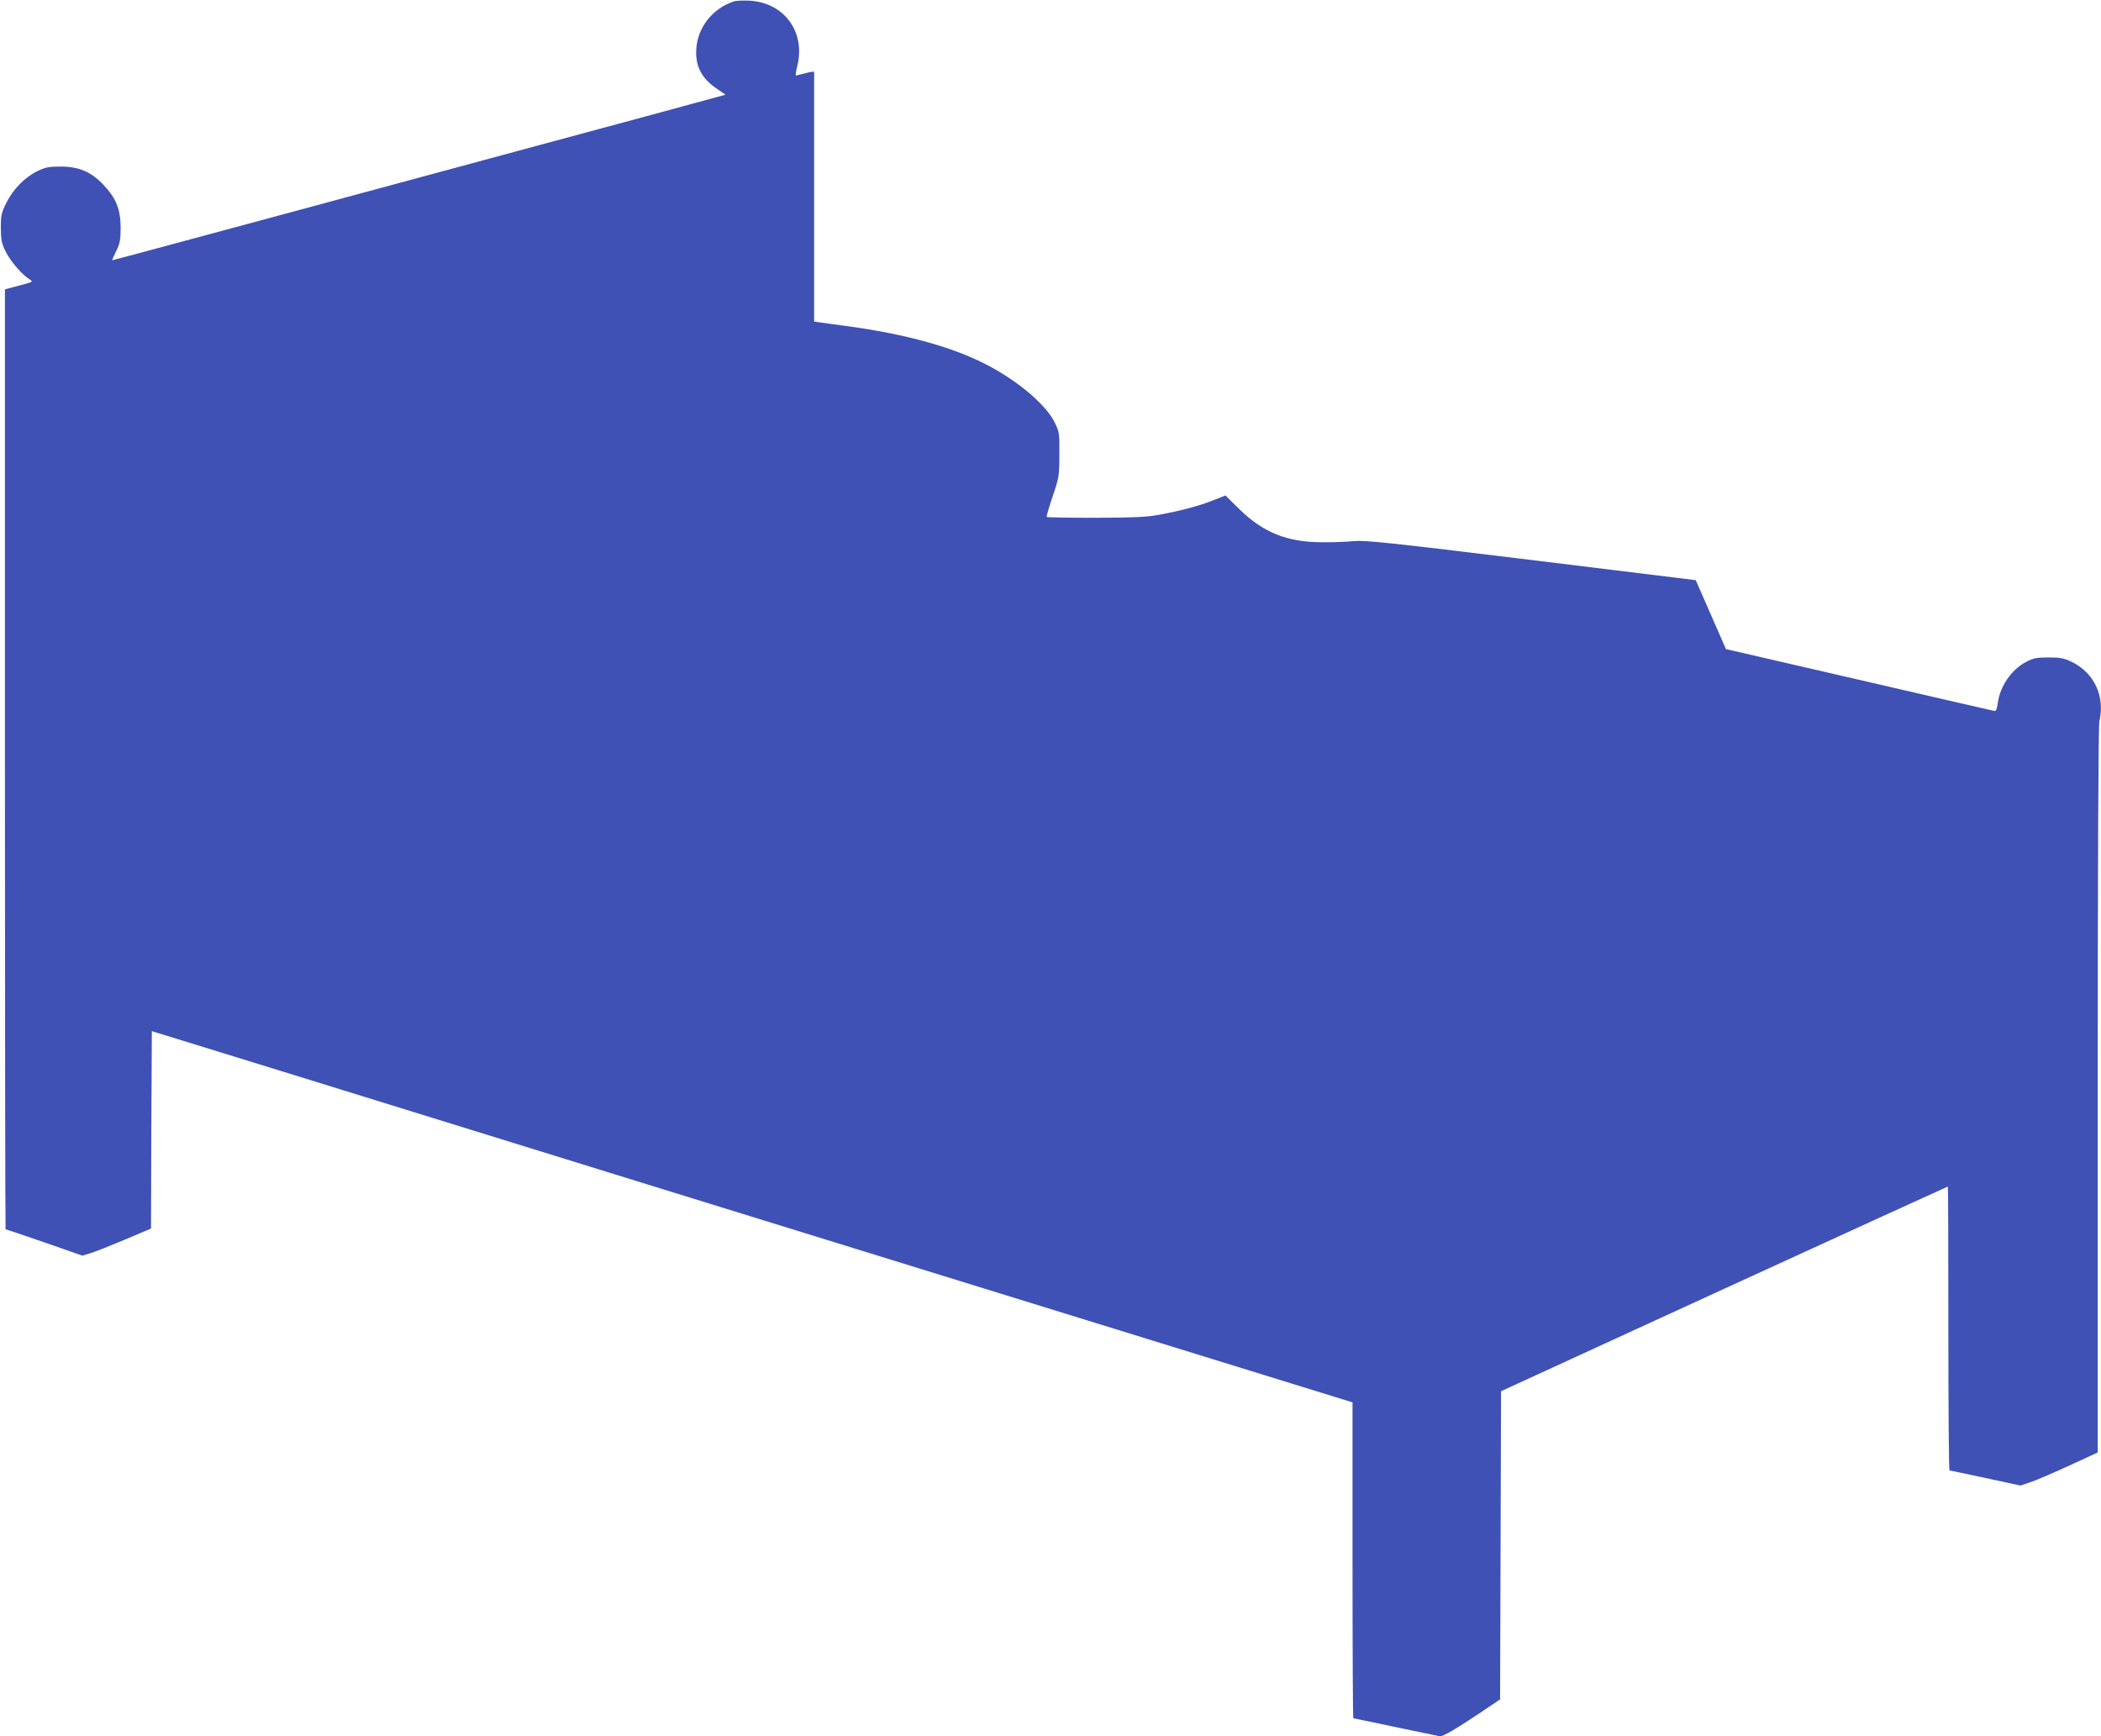
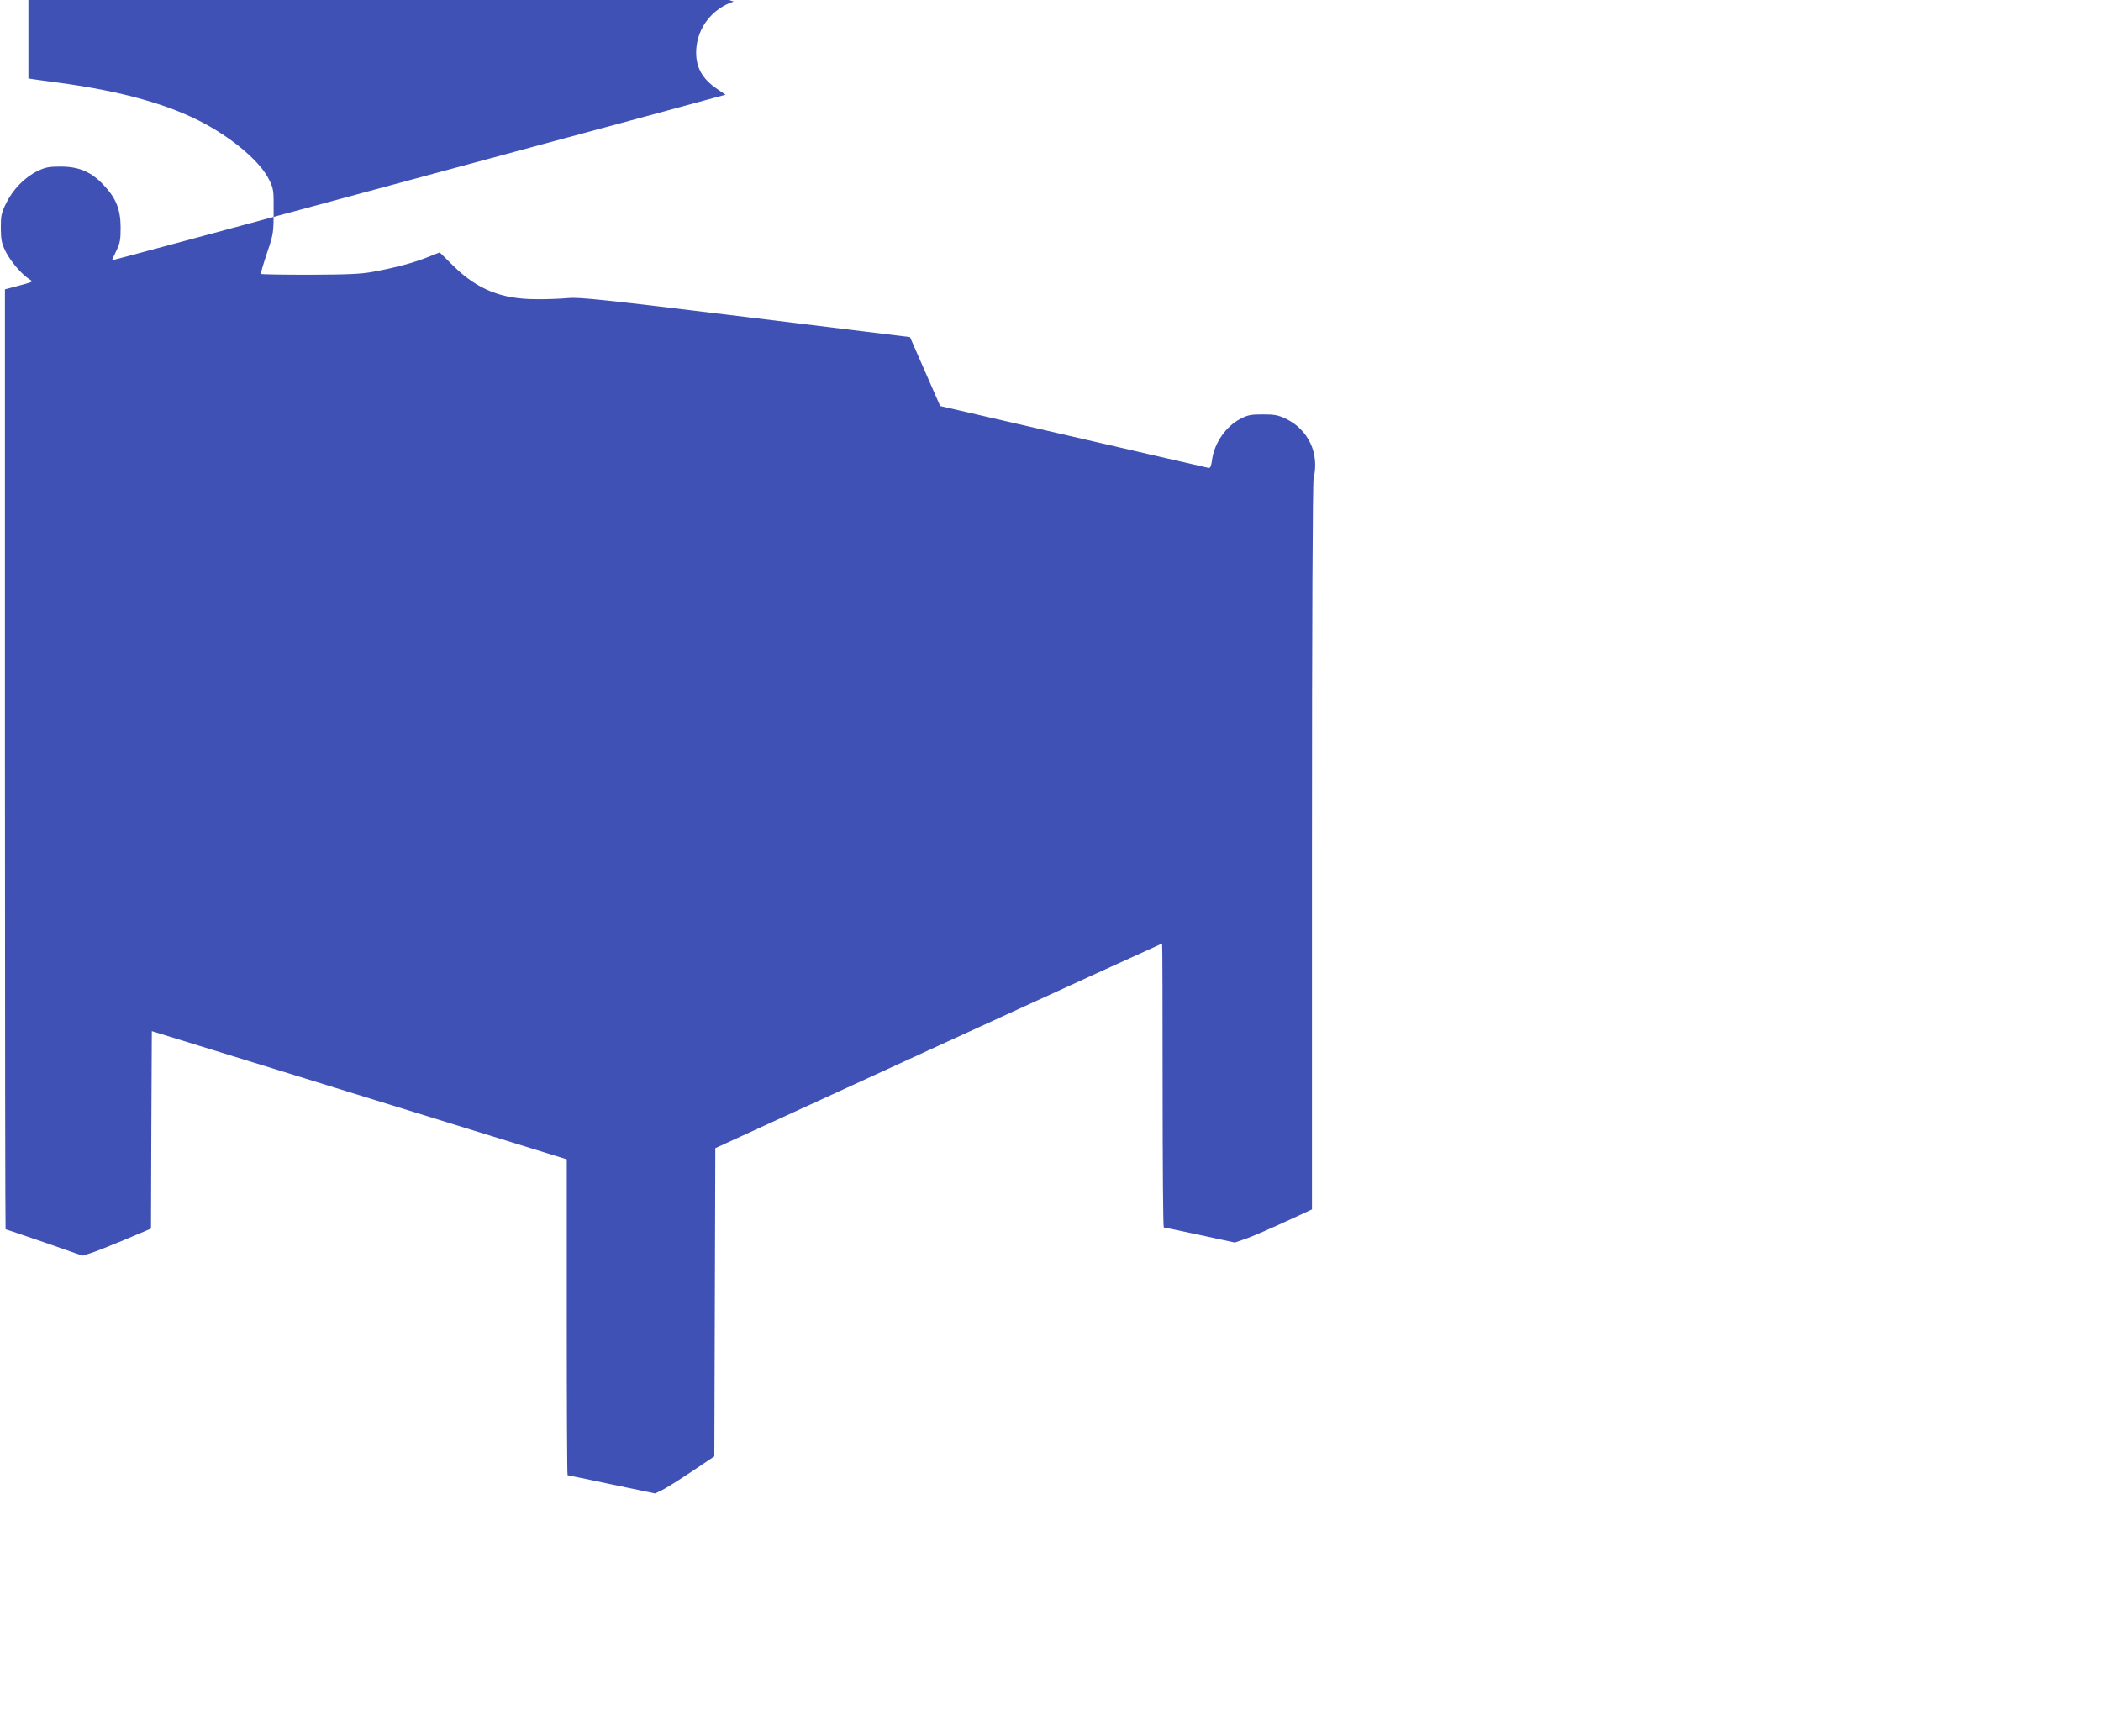
<svg xmlns="http://www.w3.org/2000/svg" version="1.0" width="1280pt" height="1058pt" viewBox="0 0 1280 1058" preserveAspectRatio="xMidYMid meet">
  <g transform="translate(0,1058) scale(0.1,-0.1)" fill="#3f51b5" stroke="none">
-     <path d="M4470 10571 c-129 -43 -219 -156 -228 -289 -7 -105 32 -181 130 -246 l48 -33 -132 -36 c-73 -20 -232 -63 -353 -96 -288 -78 -369 -99 -1925 -520 -729 -197 -1326 -358 -1327 -357 -1 1 10 26 25 56 23 48 27 67 27 145 -1 111 -28 178 -105 259 -74 79 -150 111 -260 111 -73 0 -93 -4 -143 -28 -77 -38 -148 -111 -189 -194 -30 -61 -33 -76 -33 -153 1 -74 5 -93 30 -144 30 -59 98 -139 145 -168 24 -15 23 -15 -63 -38 l-87 -23 0 -2864 c0 -1574 2 -2863 4 -2863 2 0 108 -36 236 -80 l232 -81 46 14 c26 7 120 45 209 82 l163 69 2 602 3 601 865 -267 c1439 -446 3036 -940 4787 -1481 l1663 -514 0 -962 c0 -530 2 -963 5 -963 2 0 124 -25 269 -56 l264 -55 44 21 c24 12 105 63 180 113 l137 92 3 939 3 939 1359 624 c748 343 1361 623 1363 623 2 0 3 -389 3 -865 0 -476 3 -865 7 -865 4 0 103 -21 220 -46 l213 -46 52 18 c50 16 157 63 341 148 l77 36 0 2207 c0 1378 4 2223 10 2248 36 151 -31 295 -168 362 -49 23 -70 27 -142 27 -73 0 -92 -4 -136 -27 -89 -46 -160 -149 -173 -252 -5 -36 -10 -49 -21 -47 -8 1 -379 87 -825 190 l-810 187 -92 210 -92 210 -1003 123 c-866 106 -1013 121 -1078 115 -41 -4 -129 -8 -195 -7 -213 0 -359 59 -505 202 l-84 83 -76 -30 c-88 -35 -196 -63 -330 -88 -76 -14 -153 -17 -387 -18 -160 0 -293 2 -296 5 -3 3 14 59 36 125 39 116 41 124 41 255 1 129 0 138 -28 195 -50 103 -207 240 -391 340 -213 116 -508 199 -890 250 -66 9 -135 18 -153 21 l-32 5 0 757 c0 416 0 760 0 764 0 3 -24 0 -52 -8 -29 -7 -56 -14 -59 -14 -3 0 0 23 7 52 55 210 -76 392 -290 404 -39 2 -82 0 -96 -5z" />
+     <path d="M4470 10571 c-129 -43 -219 -156 -228 -289 -7 -105 32 -181 130 -246 l48 -33 -132 -36 c-73 -20 -232 -63 -353 -96 -288 -78 -369 -99 -1925 -520 -729 -197 -1326 -358 -1327 -357 -1 1 10 26 25 56 23 48 27 67 27 145 -1 111 -28 178 -105 259 -74 79 -150 111 -260 111 -73 0 -93 -4 -143 -28 -77 -38 -148 -111 -189 -194 -30 -61 -33 -76 -33 -153 1 -74 5 -93 30 -144 30 -59 98 -139 145 -168 24 -15 23 -15 -63 -38 l-87 -23 0 -2864 c0 -1574 2 -2863 4 -2863 2 0 108 -36 236 -80 l232 -81 46 14 c26 7 120 45 209 82 l163 69 2 602 3 601 865 -267 l1663 -514 0 -962 c0 -530 2 -963 5 -963 2 0 124 -25 269 -56 l264 -55 44 21 c24 12 105 63 180 113 l137 92 3 939 3 939 1359 624 c748 343 1361 623 1363 623 2 0 3 -389 3 -865 0 -476 3 -865 7 -865 4 0 103 -21 220 -46 l213 -46 52 18 c50 16 157 63 341 148 l77 36 0 2207 c0 1378 4 2223 10 2248 36 151 -31 295 -168 362 -49 23 -70 27 -142 27 -73 0 -92 -4 -136 -27 -89 -46 -160 -149 -173 -252 -5 -36 -10 -49 -21 -47 -8 1 -379 87 -825 190 l-810 187 -92 210 -92 210 -1003 123 c-866 106 -1013 121 -1078 115 -41 -4 -129 -8 -195 -7 -213 0 -359 59 -505 202 l-84 83 -76 -30 c-88 -35 -196 -63 -330 -88 -76 -14 -153 -17 -387 -18 -160 0 -293 2 -296 5 -3 3 14 59 36 125 39 116 41 124 41 255 1 129 0 138 -28 195 -50 103 -207 240 -391 340 -213 116 -508 199 -890 250 -66 9 -135 18 -153 21 l-32 5 0 757 c0 416 0 760 0 764 0 3 -24 0 -52 -8 -29 -7 -56 -14 -59 -14 -3 0 0 23 7 52 55 210 -76 392 -290 404 -39 2 -82 0 -96 -5z" />
  </g>
</svg>